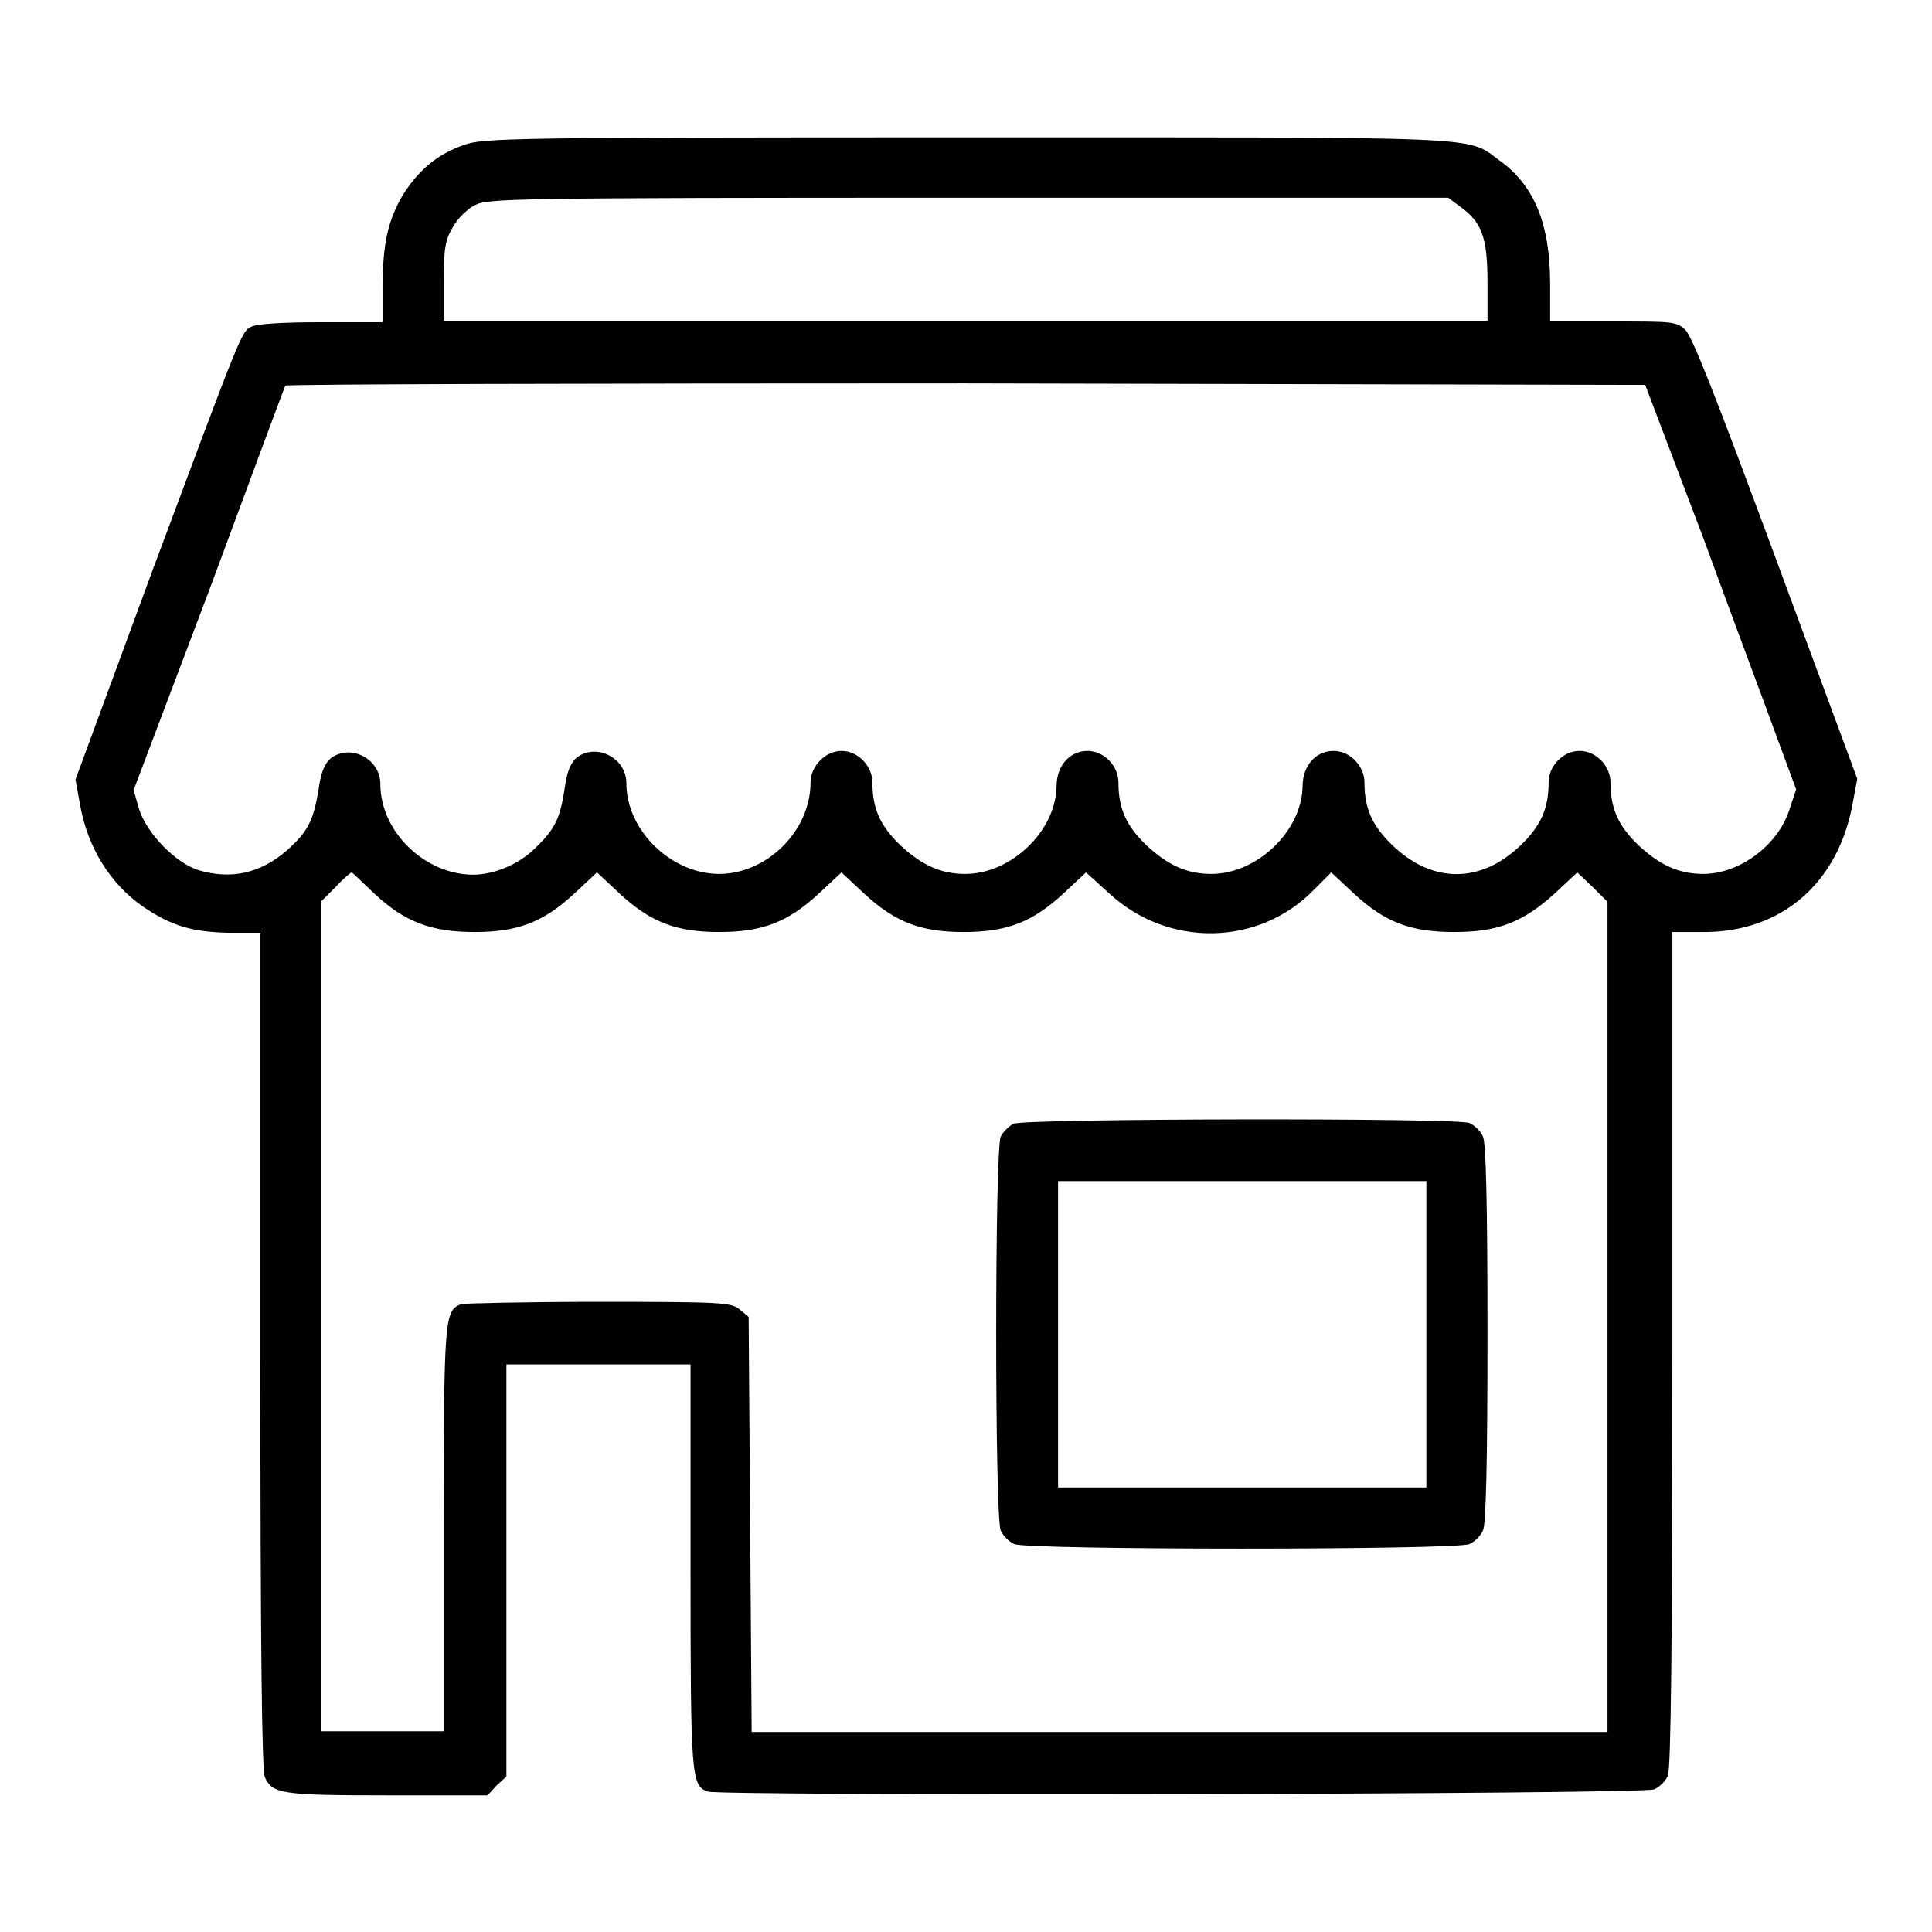
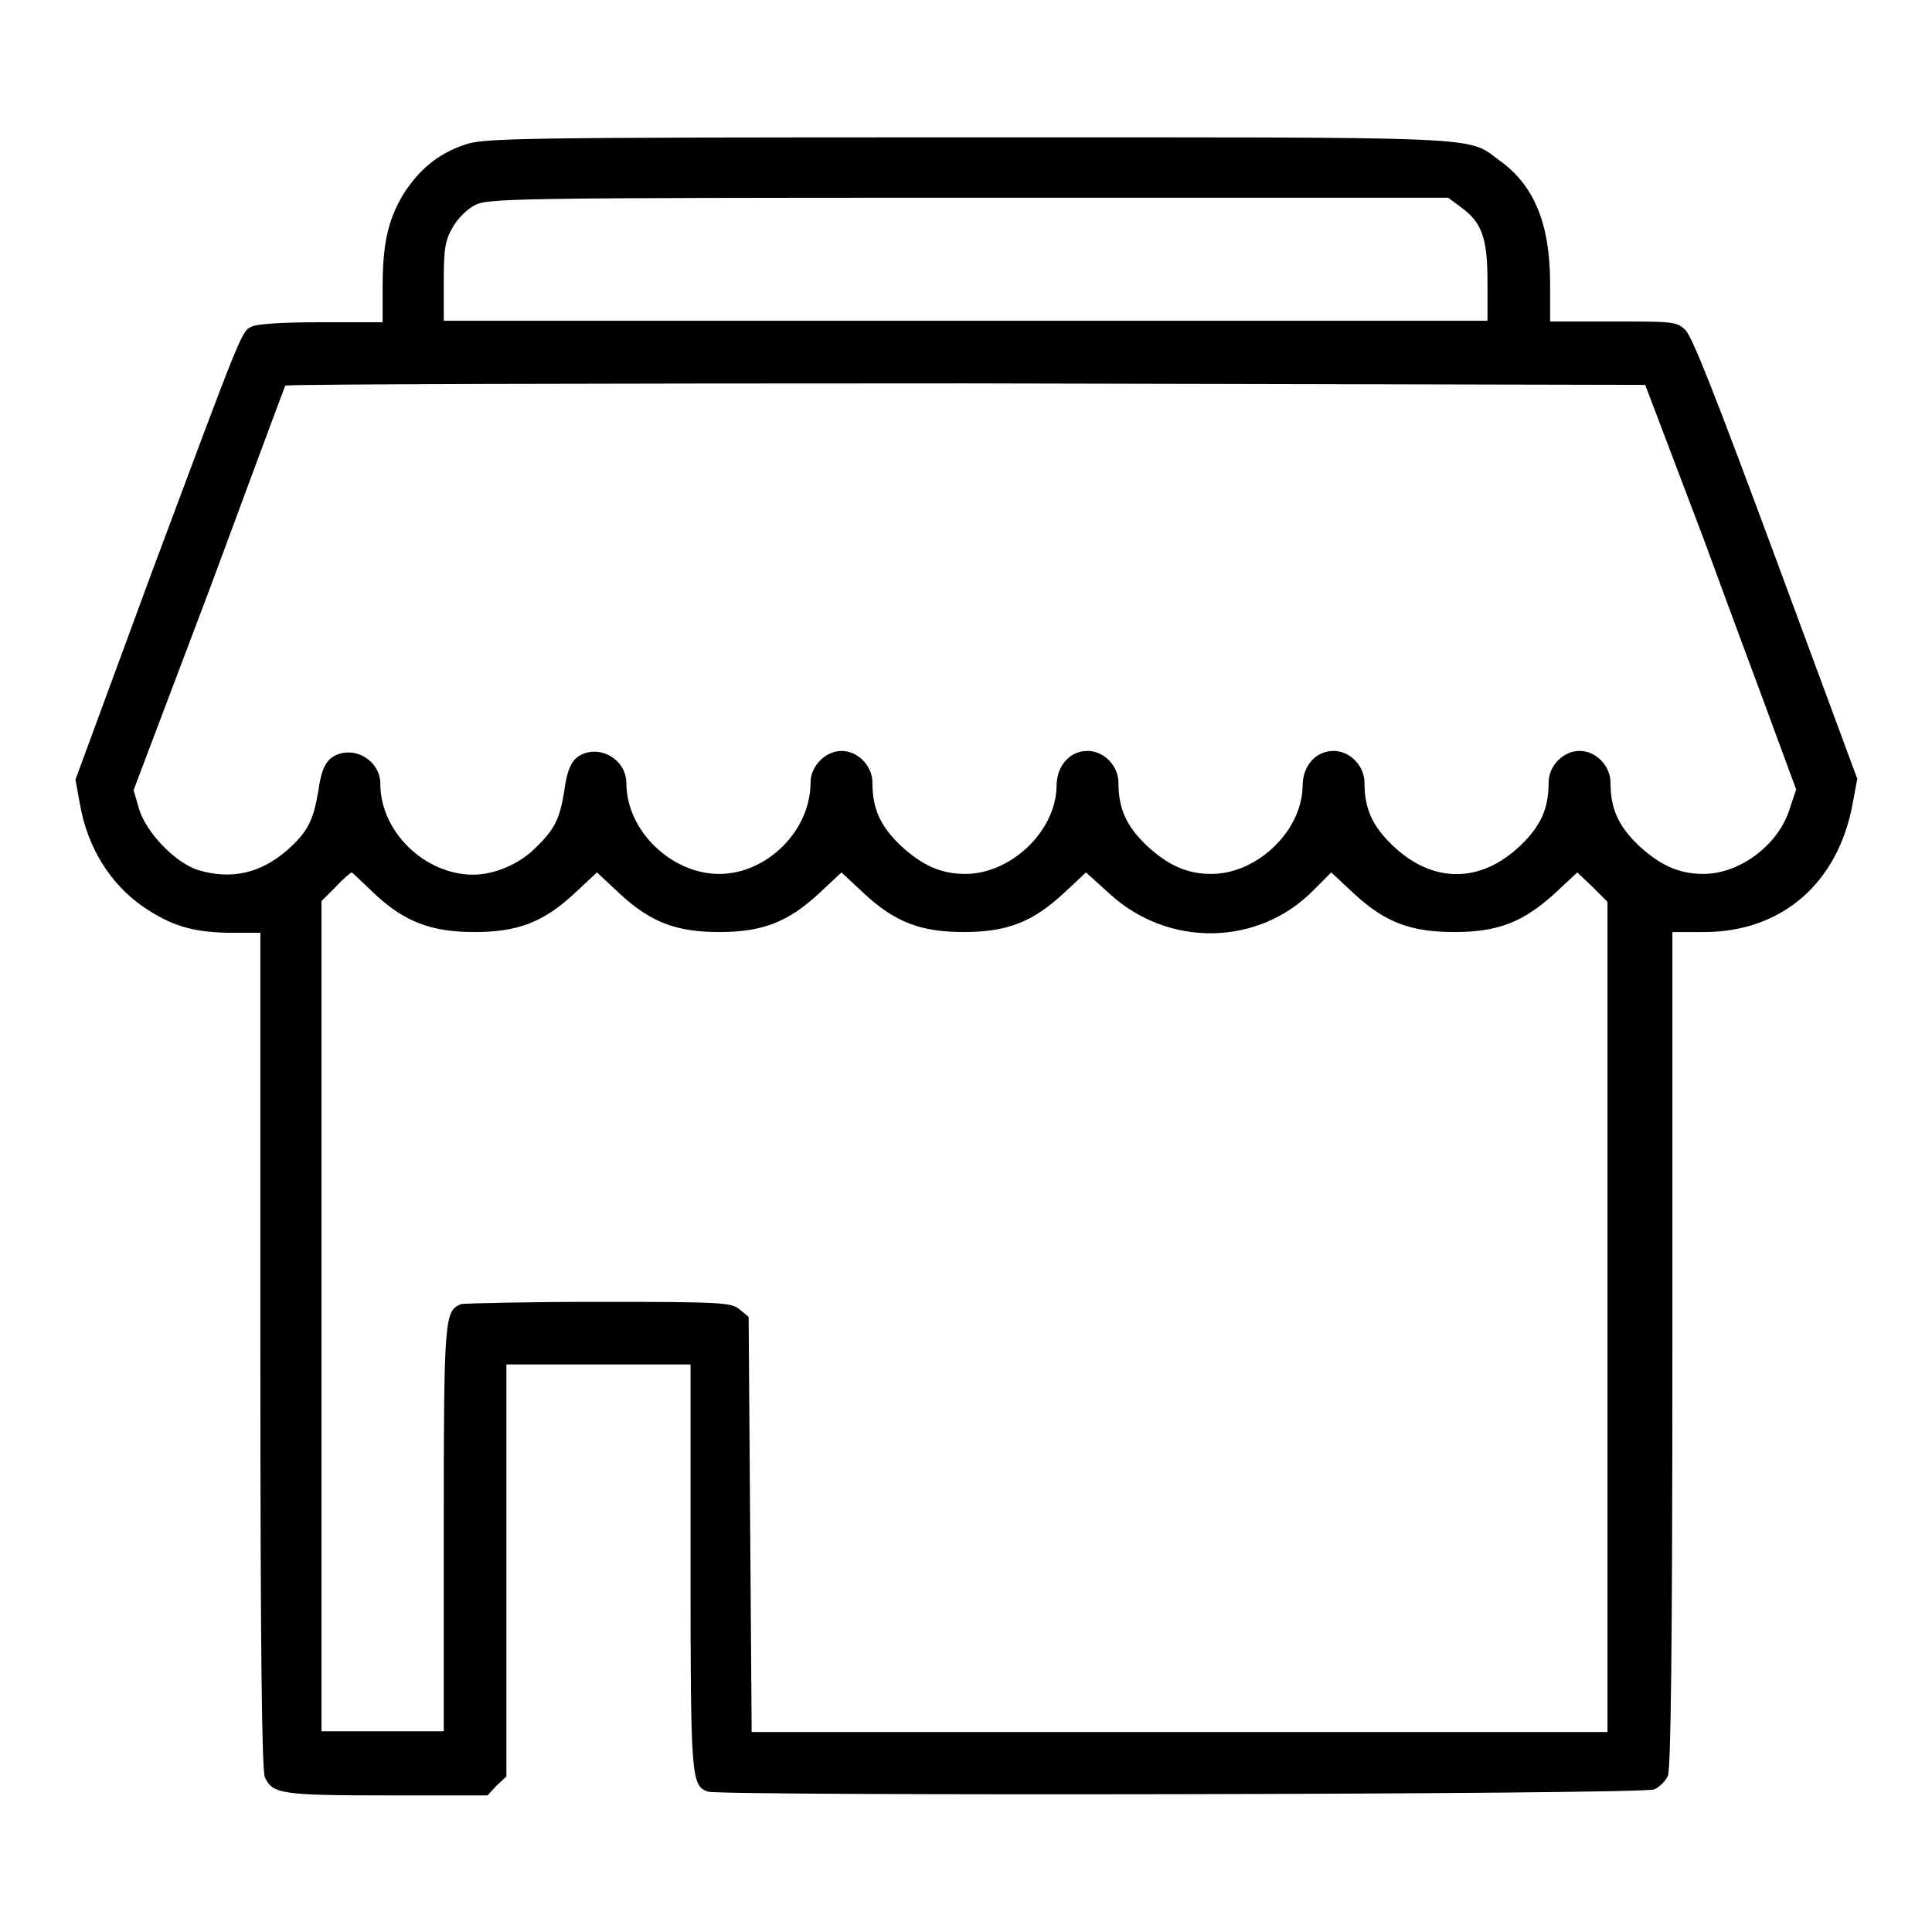
<svg xmlns="http://www.w3.org/2000/svg" version="1.1" x="0px" y="0px" viewBox="0 0 256 256" xml:space="preserve">
  <g>
    <g>
      <g>
        <path fill="#000000" d="M61.5,19.2c-3.5,1.2-6,3.3-8.1,6.6c-2,3.4-2.7,6.5-2.7,12.3v4.6h-8.2c-4.9,0-8.5,0.2-9.2,0.6C32,43.9,32,44,20.2,75.6L10,103.3l0.6,3.3c1,5.7,4,10.5,8.3,13.5c3.8,2.6,6.6,3.4,11.4,3.5h4.2v55.4c0,39.4,0.2,55.7,0.6,56.5c1,2.2,2.2,2.4,16.3,2.4h13.2l1.2-1.3l1.3-1.2V208v-27.2h12.2h12.2v26.7c0,28.2,0.1,29.1,2.3,29.9c1.6,0.6,124.1,0.4,125.4-0.3c0.7-0.3,1.5-1.1,1.8-1.8c0.4-0.9,0.6-17.1,0.6-56.5v-55.3h4.2c10.3,0,17.8-6.5,19.7-17.1l0.6-3.2l-10.8-29.2c-8-21.6-11.1-29.5-12-30.3c-1.2-1.1-1.6-1.1-9.6-1.1h-8.3v-5c0-7.9-2.1-13.1-6.8-16.4c-4.3-3.2-1-3-70.7-3C67.5,18.2,64,18.3,61.5,19.2z M193.5,27.4c2.8,2,3.6,4,3.6,9.9v5.2H128H58.8v-5.2c0-4.4,0.2-5.5,1.2-7.2c0.6-1.1,1.9-2.4,2.9-2.9c1.7-0.9,4.4-1,65.4-1h63.6L193.5,27.4z M225.7,71.3c4.1,11.2,8.6,23.2,9.9,26.8l2.4,6.5l-0.9,2.7c-1.5,4.7-6.6,8.5-11.4,8.5c-3.3,0-5.8-1.2-8.6-3.8c-2.7-2.6-3.7-4.9-3.7-8.3c0-2.2-1.9-4.2-4.1-4.2s-4.1,2-4.1,4.2c0,3.4-1,5.7-3.7,8.3c-5.3,5.1-11.7,5.1-17,0c-2.7-2.6-3.7-4.9-3.7-8.3c0-2.2-1.9-4.2-4.1-4.2c-2.3,0-4.1,1.9-4.1,4.7c-0.1,5.9-6,11.6-12.1,11.6c-3.3,0-5.8-1.2-8.6-3.8c-2.7-2.6-3.7-4.9-3.7-8.3c0-2.2-1.9-4.2-4.1-4.2c-2.3,0-4.1,1.9-4.1,4.7c-0.1,5.9-6,11.6-12.1,11.6c-3.3,0-5.8-1.2-8.6-3.8c-2.7-2.6-3.7-4.9-3.7-8.3c0-2.2-1.9-4.2-4.1-4.2c-2.1,0-4.1,2-4.1,4.2c0,6.4-5.8,12.1-12.1,12.1c-6.4,0-12.3-5.8-12.3-12c0-3.4-4-5.4-6.6-3.4c-0.8,0.7-1.3,1.9-1.6,4.2c-0.6,3.9-1.3,5.3-3.9,7.8c-2.1,2.1-5.4,3.5-8.2,3.5c-6.4,0-12.3-5.7-12.3-12c0-3.4-4-5.4-6.6-3.4c-0.8,0.7-1.3,1.9-1.6,4.2c-0.7,4.1-1.4,5.5-4.2,8c-3.5,3-7.3,3.9-11.7,2.6c-3-0.9-7-5-7.9-8.2l-0.7-2.4L27.8,78c5.4-14.6,9.9-26.7,10-26.9c0.1-0.2,40.7-0.3,90.2-0.3l90,0.2L225.7,71.3z M49.7,118.5c4,3.7,7.5,5,13.2,5c5.7,0,9.1-1.3,13.2-5.1l3-2.8l3,2.8c4.1,3.8,7.5,5.1,13.2,5.1s9.1-1.3,13.2-5.1l3-2.8l3,2.8c4.1,3.8,7.5,5.1,13.2,5.1c5.7,0,9.1-1.3,13.2-5.1l3-2.8l3.1,2.8c7.8,7.2,19.8,7,27.1-0.5l2.3-2.3l3,2.8c4.1,3.8,7.5,5.1,13.3,5.1s9.1-1.3,13.3-5.1l3-2.8l2,1.9l2,2v55v55h-56.9H99.6l-0.2-27.5l-0.2-27.5l-1.2-1c-1.1-0.9-2.2-1-18.6-1c-9.6,0-17.8,0.2-18.3,0.3c-2.2,0.9-2.3,1.7-2.3,29.9v26.7h-8.1h-8.1v-55v-55l1.9-1.9c1-1.1,2-1.9,2.1-1.9S48.1,117,49.7,118.5z" />
-         <path fill="#000000" d="M134.3,148.9c-0.6,0.3-1.4,1.1-1.7,1.7c-0.8,1.8-0.8,50.5,0,52.2c0.3,0.7,1.1,1.5,1.8,1.8c1.7,0.8,58.6,0.8,60.3,0c0.7-0.3,1.5-1.1,1.8-1.8c0.4-0.8,0.6-8.9,0.6-26.1s-0.2-25.3-0.6-26.1c-0.3-0.7-1.1-1.5-1.8-1.8C193.1,148.1,135.8,148.2,134.3,148.9z M189,176.8v20.3h-24.4h-24.4v-20.3v-20.3h24.4H189L189,176.8L189,176.8z" />
      </g>
    </g>
  </g>
</svg>